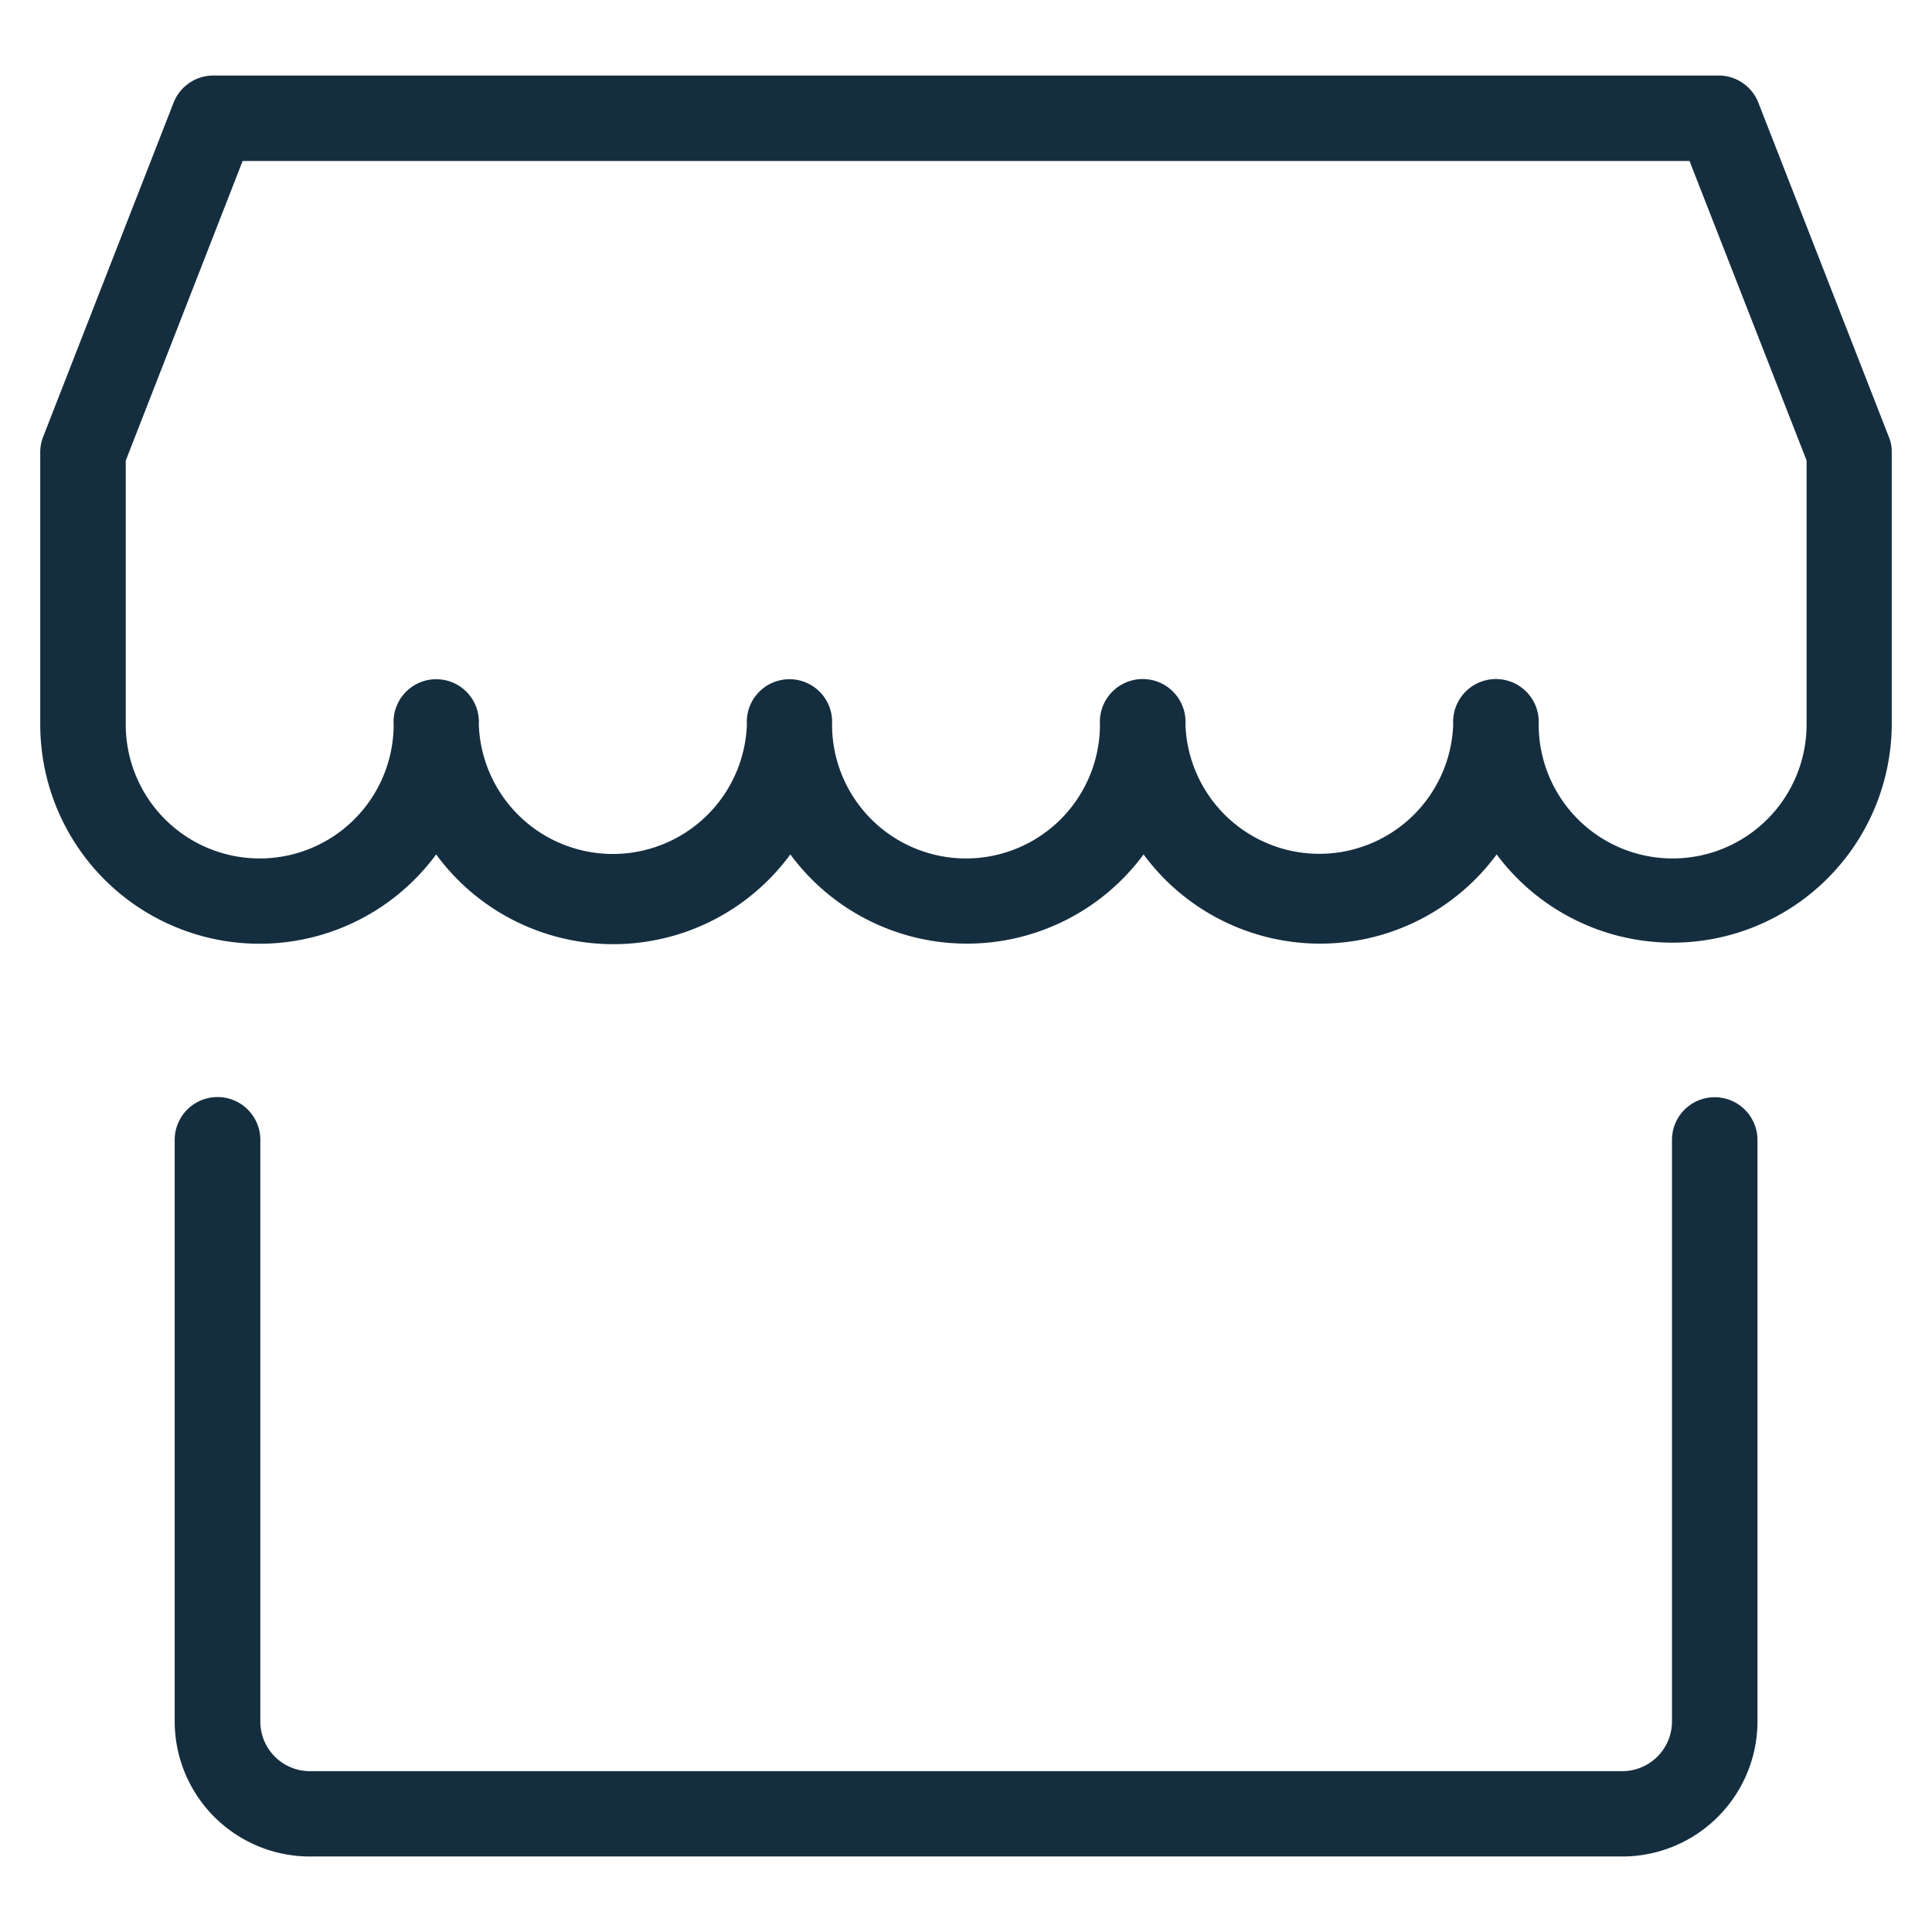
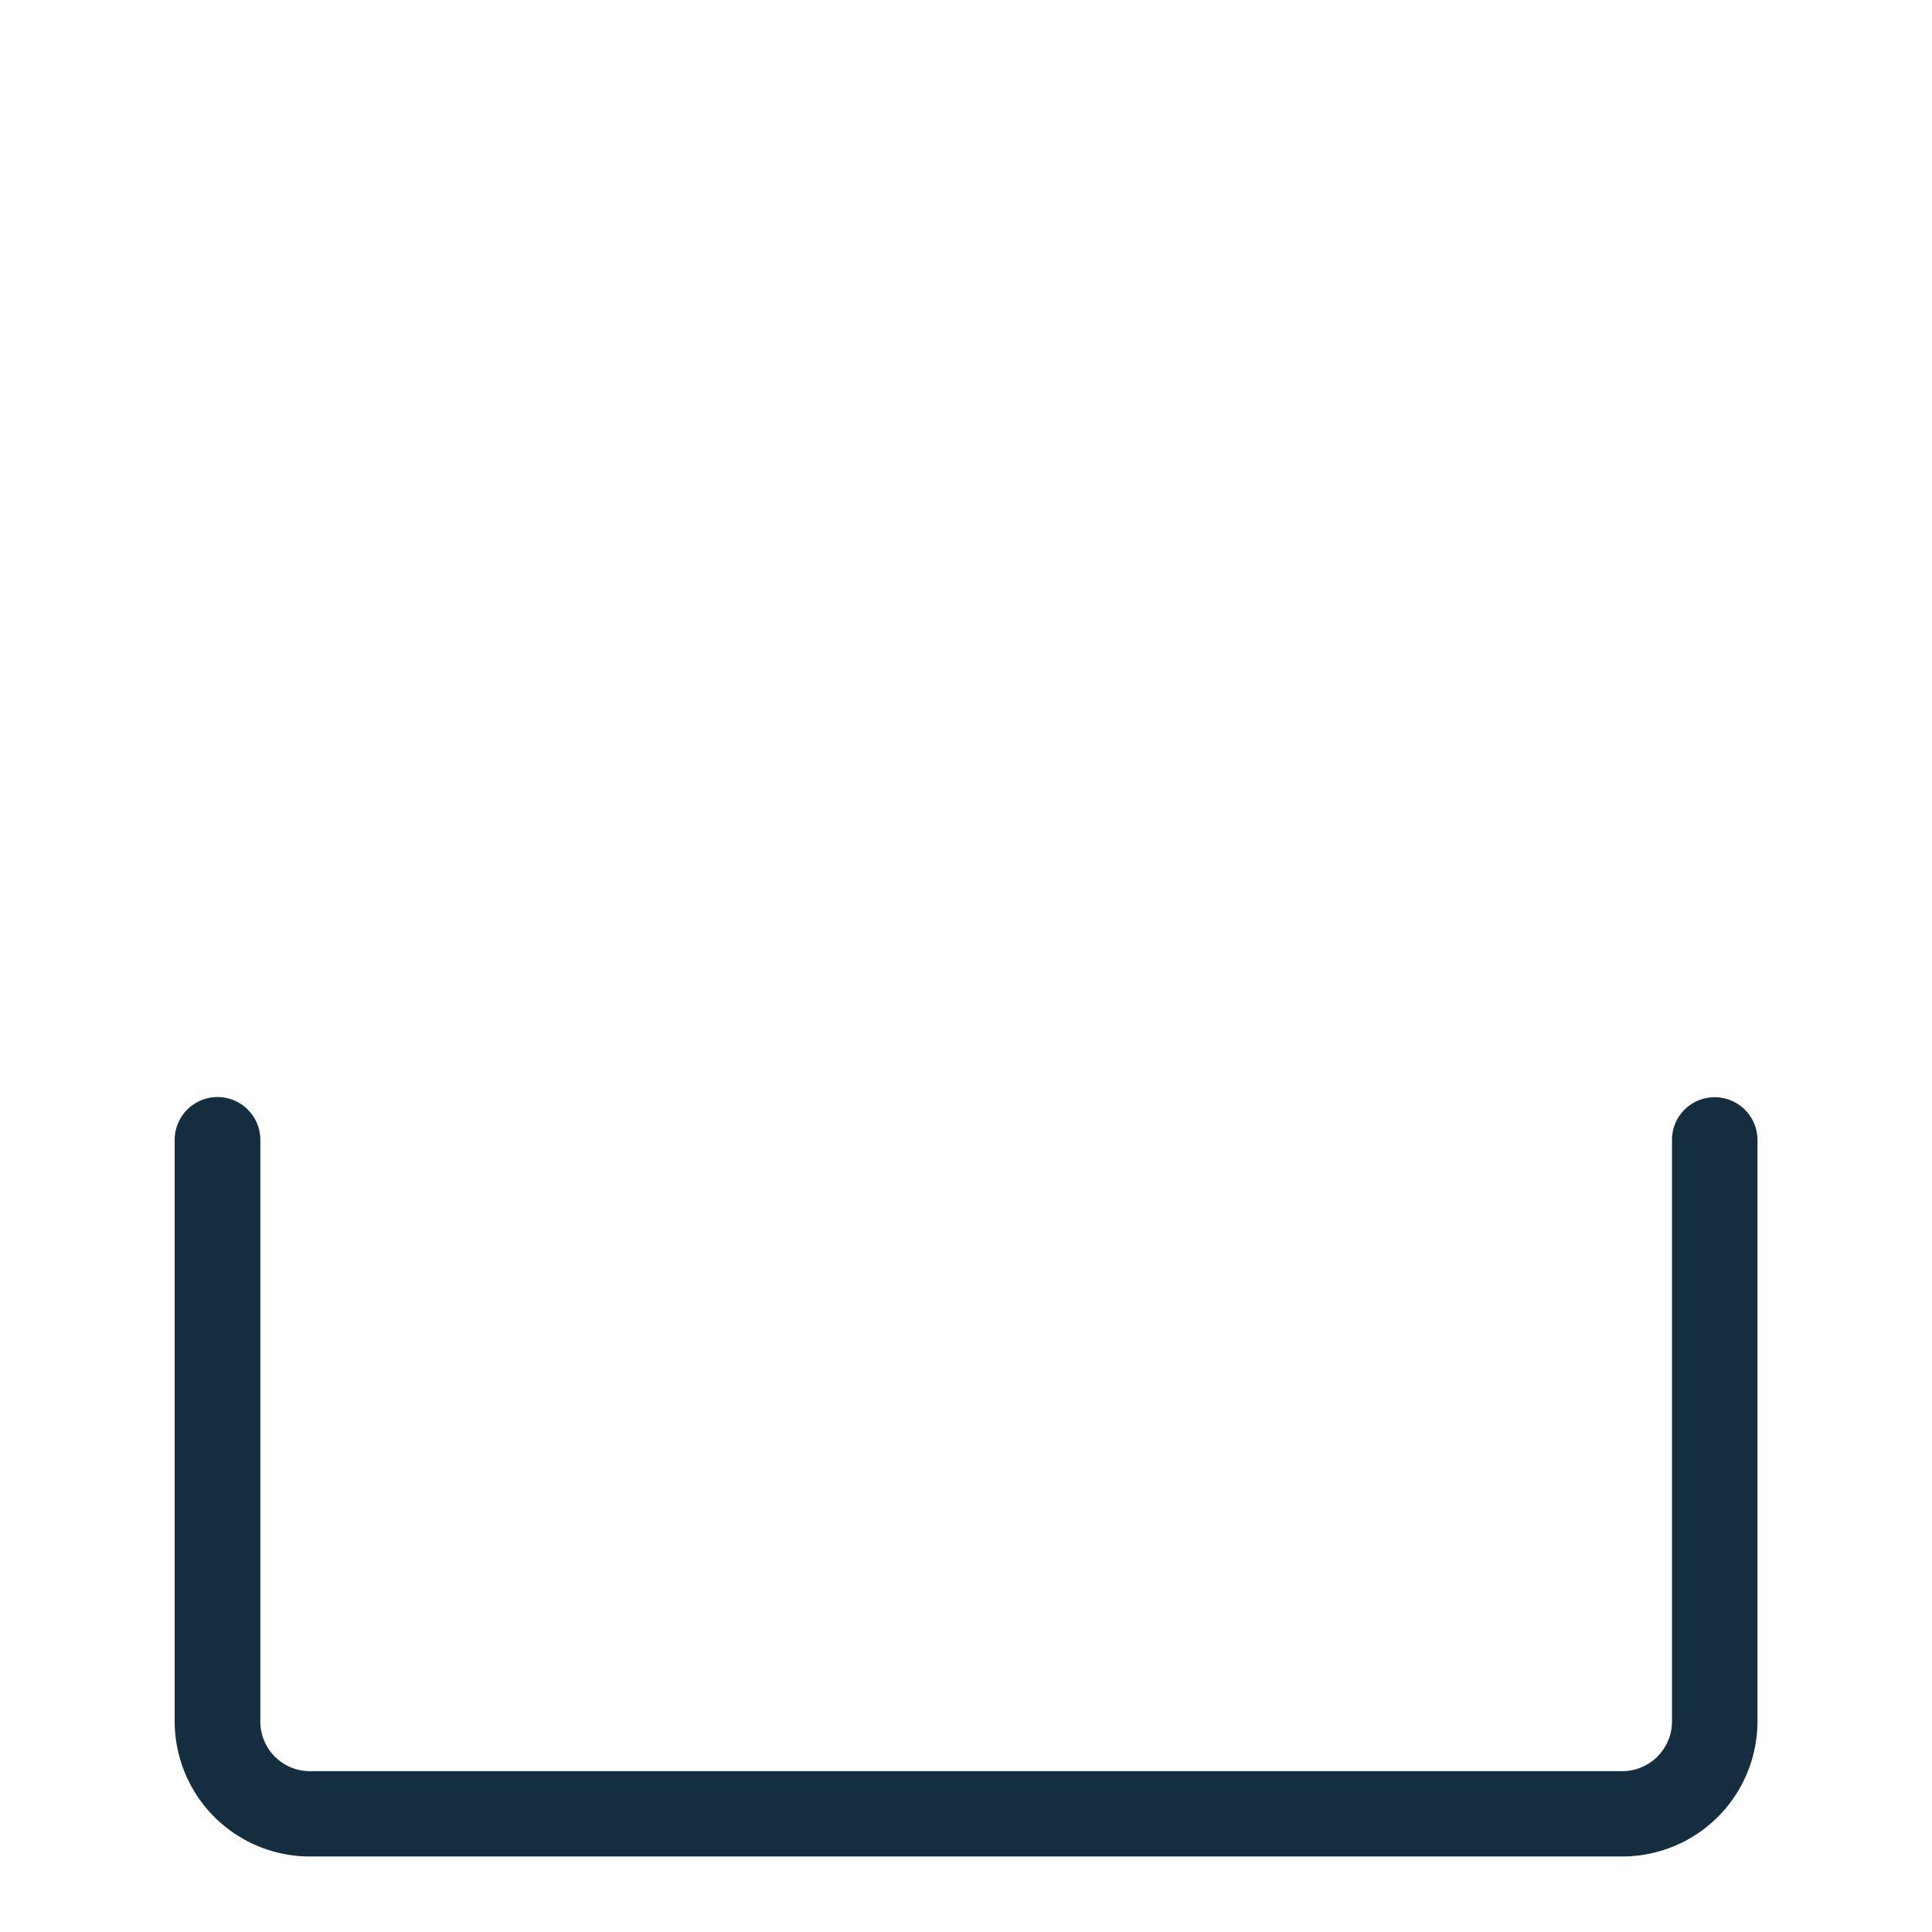
<svg xmlns="http://www.w3.org/2000/svg" id="Calque_1" data-name="Calque 1" viewBox="0 0 120 120">
  <defs>
    <style>.cls-1{fill:#152E3F;}</style>
  </defs>
  <title>tmp-contact_magasins</title>
-   <path class="cls-1" d="M117.32,27.14l-8.1-20.75a2.65,2.65,0,0,0-2.47-1.7H13.25a2.66,2.66,0,0,0-2.47,1.69L2.68,27.13a2.61,2.61,0,0,0-.18,1V45a13.62,13.62,0,0,0,24.59,8.07,13.64,13.64,0,0,0,22,0,13.63,13.63,0,0,0,21.94,0,13.62,13.62,0,0,0,21.93,0A13.62,13.62,0,0,0,117.5,45V28.1A2.38,2.38,0,0,0,117.32,27.14ZM112.21,45a8.32,8.32,0,0,1-16.64,0,2.66,2.66,0,1,0-5.31,0,8.32,8.32,0,0,1-16.63,0,2.66,2.66,0,1,0-5.31,0,8.32,8.32,0,0,1-16.64,0,2.65,2.65,0,1,0-5.29,0,8.33,8.33,0,0,1-16.65,0,2.65,2.65,0,1,0-5.29,0A8.32,8.32,0,0,1,7.81,45V28.61L15.07,10h89.87l7.27,18.6Z" />
  <path class="cls-1" d="M106.5,68.15a2.65,2.65,0,0,0-2.65,2.65v36.12a3.09,3.09,0,0,1-3.09,3.09H19.25a3.08,3.08,0,0,1-3.08-3.09V70.8a2.66,2.66,0,0,0-5.32,0v36.12a8.4,8.4,0,0,0,8.4,8.39h81.51a8.4,8.4,0,0,0,8.4-8.39V70.8A2.66,2.66,0,0,0,106.5,68.15Z" />
</svg>